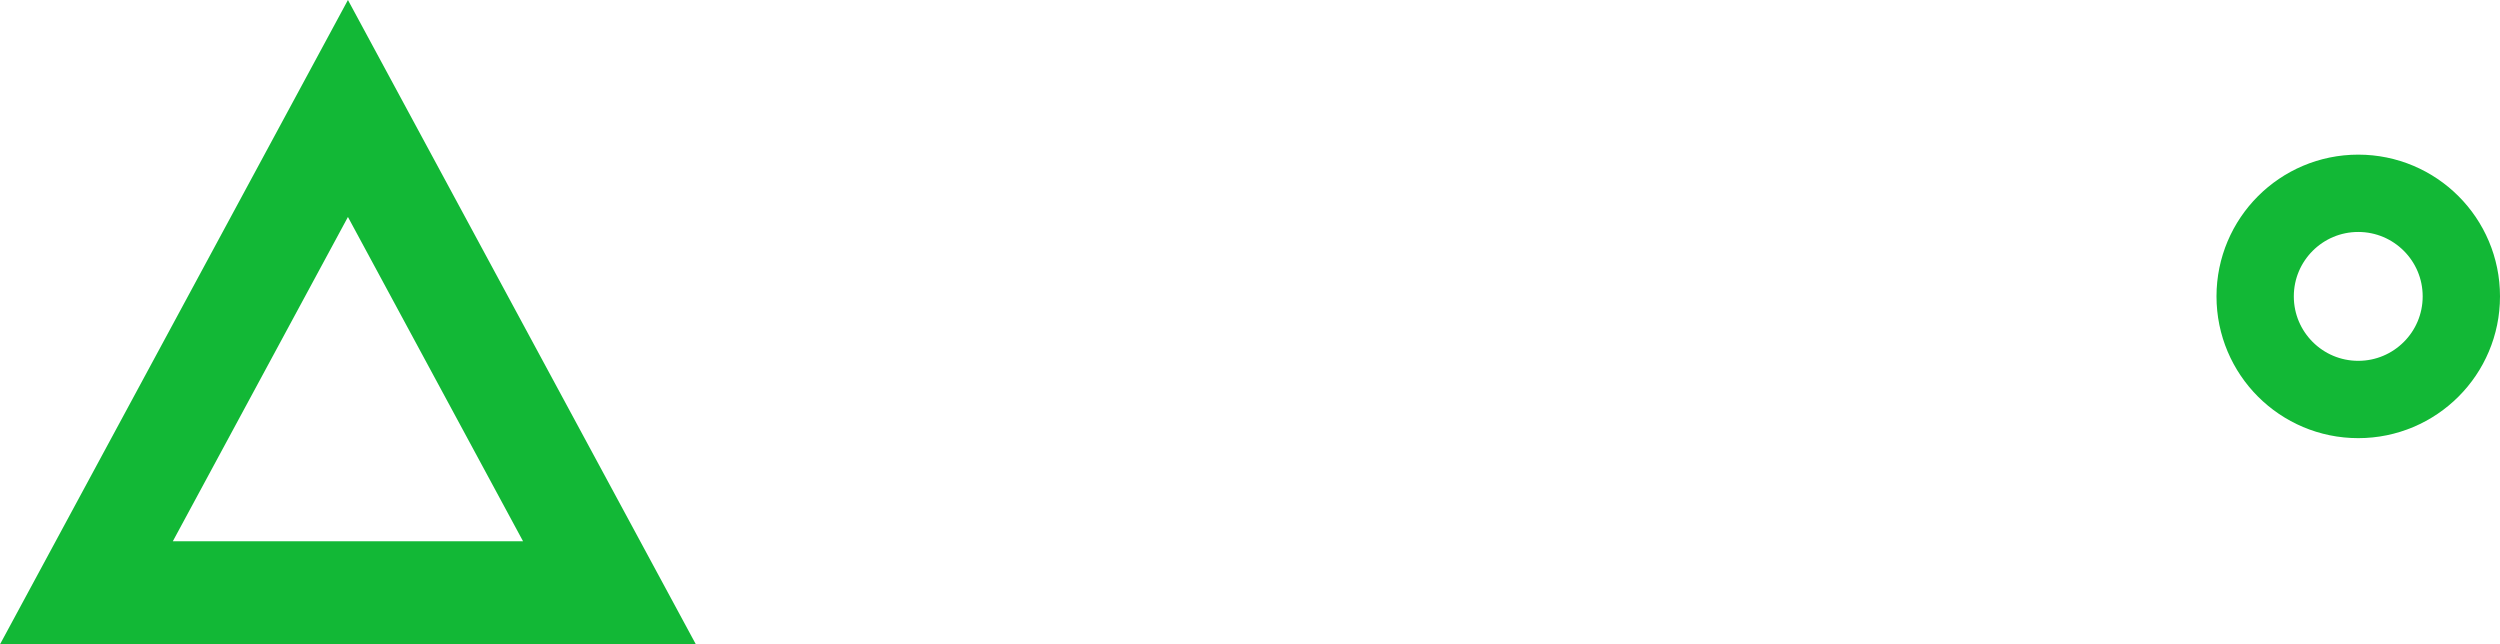
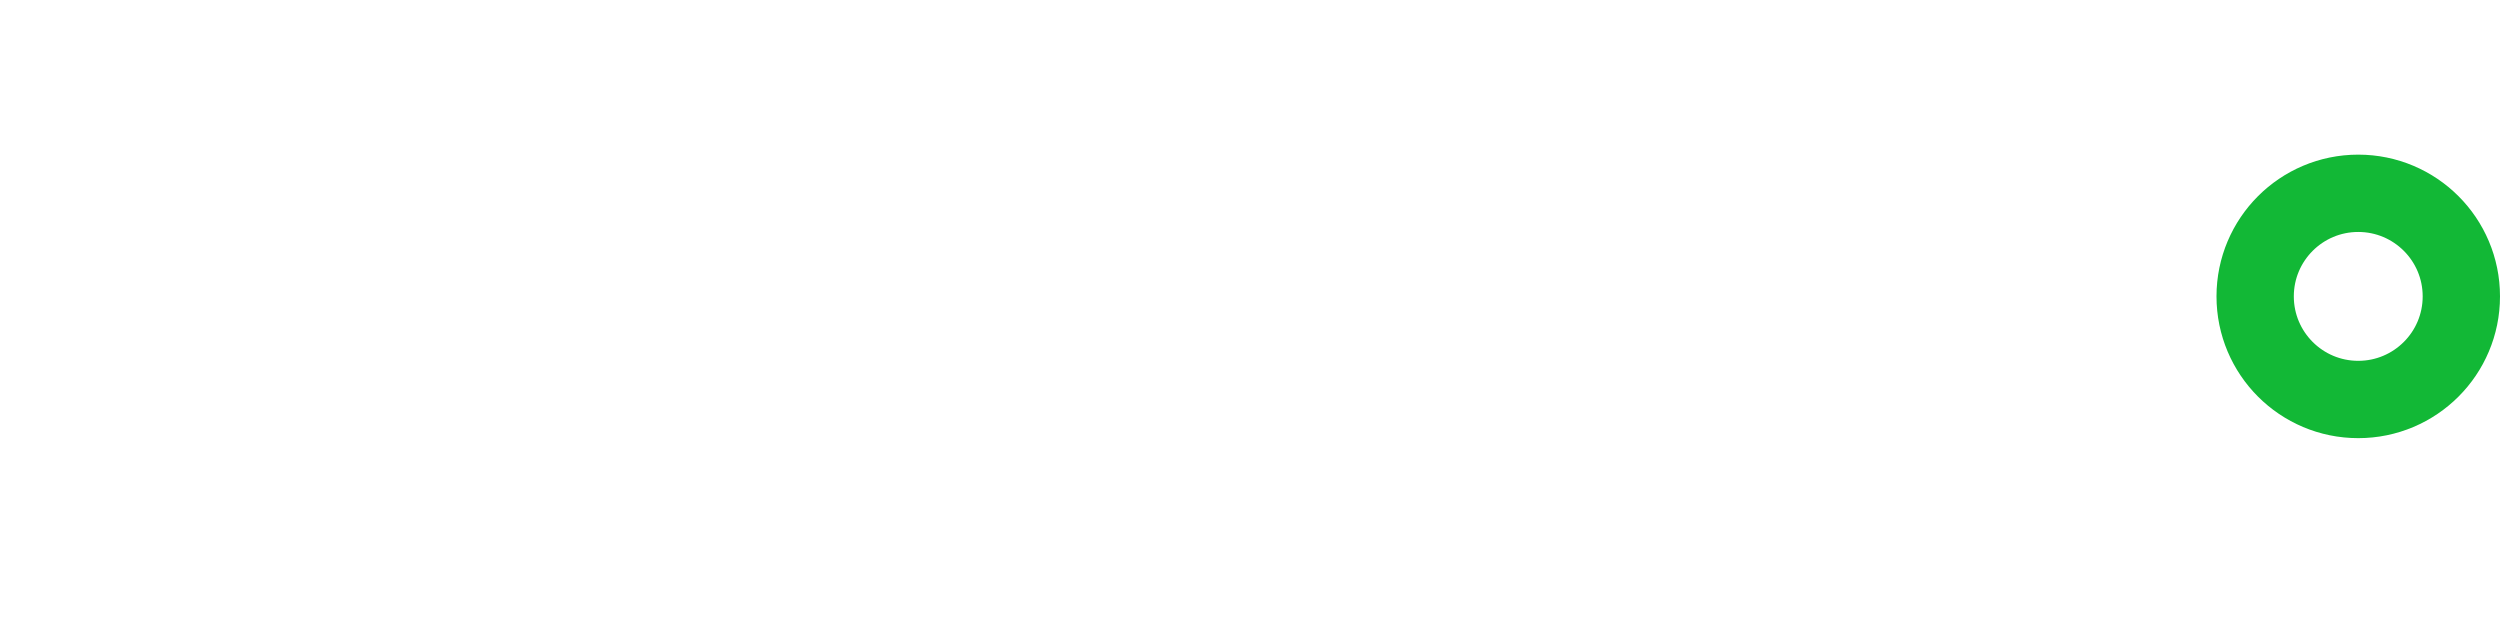
<svg xmlns="http://www.w3.org/2000/svg" width="97" height="25" viewBox="0 0 97 25" fill="none">
  <circle cx="91.5" cy="11.5" r="4" stroke="#12B836" stroke-width="3" />
-   <path d="M3.353 23L13.5 4.209L23.647 23H3.353Z" stroke="#12B836" stroke-width="4" />
</svg>